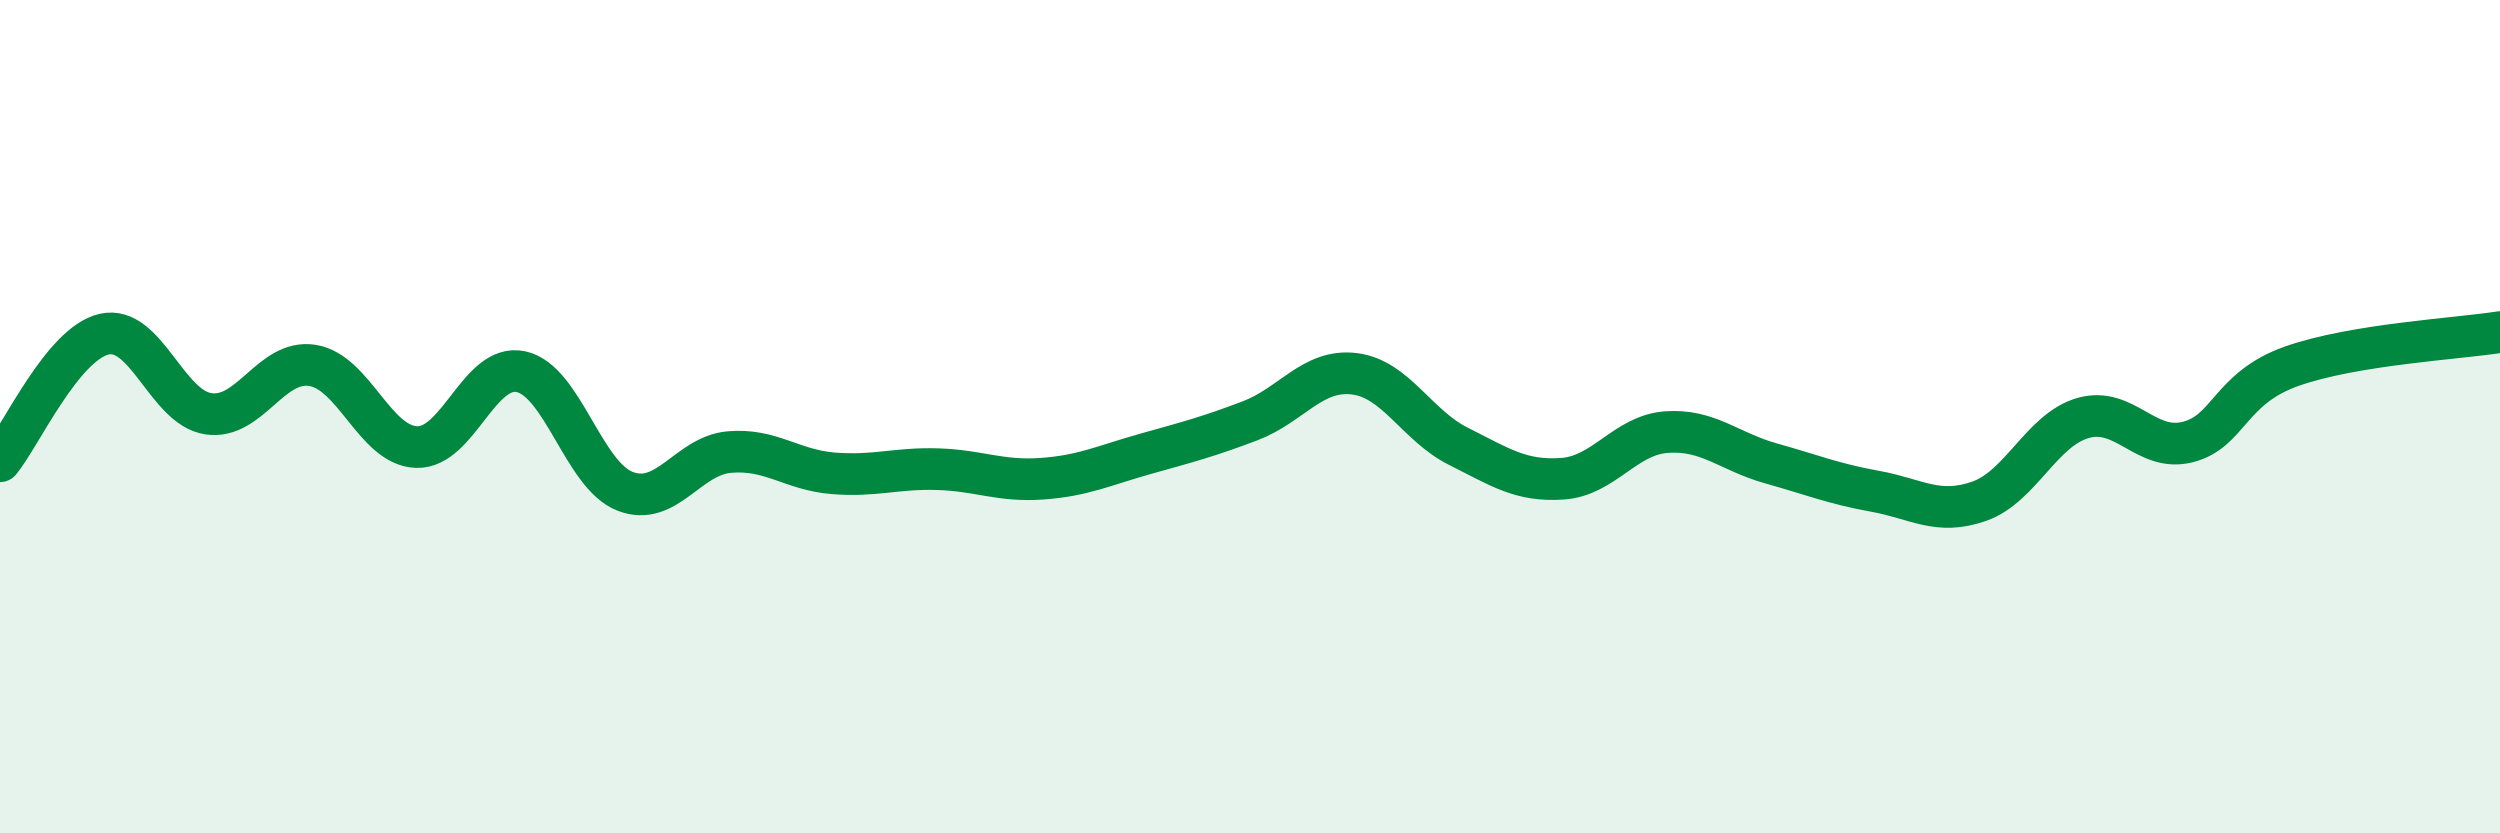
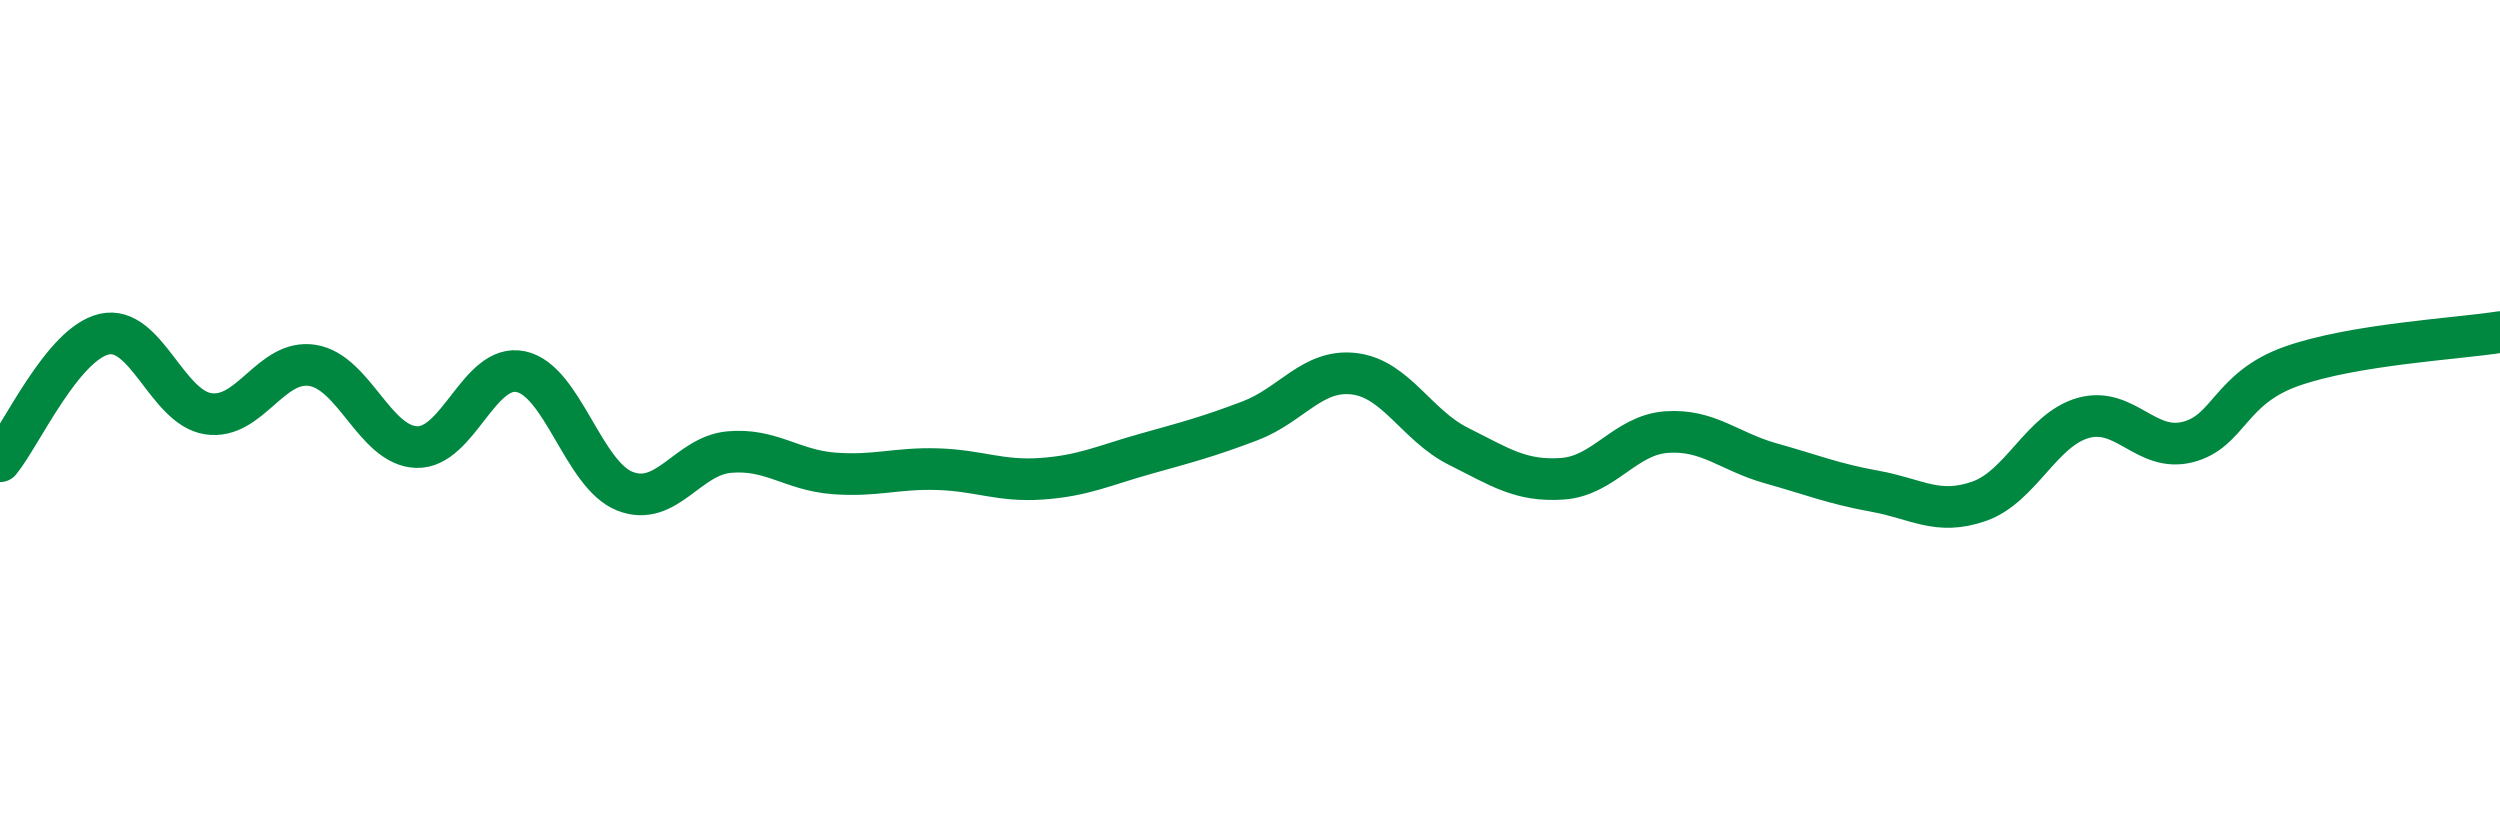
<svg xmlns="http://www.w3.org/2000/svg" width="60" height="20" viewBox="0 0 60 20">
-   <path d="M 0,11.07 C 0.5,10.46 1.5,8.25 2.5,8.02 C 3.5,7.79 4,9.78 5,9.93 C 6,10.08 6.5,8.61 7.5,8.77 C 8.5,8.93 9,10.7 10,10.73 C 11,10.76 11.5,8.71 12.5,8.92 C 13.5,9.13 14,11.4 15,11.79 C 16,12.18 16.5,10.94 17.5,10.85 C 18.5,10.76 19,11.28 20,11.36 C 21,11.44 21.5,11.23 22.5,11.26 C 23.5,11.29 24,11.56 25,11.49 C 26,11.42 26.5,11.17 27.5,10.89 C 28.5,10.61 29,10.48 30,10.1 C 31,9.72 31.5,8.85 32.5,8.97 C 33.5,9.09 34,10.21 35,10.71 C 36,11.21 36.5,11.56 37.5,11.49 C 38.5,11.42 39,10.44 40,10.37 C 41,10.3 41.5,10.84 42.5,11.12 C 43.5,11.4 44,11.61 45,11.79 C 46,11.97 46.5,12.38 47.5,12.03 C 48.5,11.68 49,10.31 50,10.03 C 51,9.75 51.5,10.86 52.5,10.61 C 53.5,10.36 53.5,9.32 55,8.79 C 56.5,8.26 59,8.13 60,7.97L60 20L0 20Z" fill="#008740" opacity="0.1" stroke-linecap="round" stroke-linejoin="round" />
  <path d="M 0,11.07 C 0.5,10.46 1.5,8.25 2.5,8.02 C 3.5,7.79 4,9.78 5,9.93 C 6,10.08 6.5,8.61 7.5,8.77 C 8.5,8.93 9,10.7 10,10.73 C 11,10.76 11.5,8.71 12.5,8.92 C 13.5,9.13 14,11.4 15,11.79 C 16,12.18 16.5,10.94 17.5,10.85 C 18.5,10.76 19,11.28 20,11.36 C 21,11.44 21.5,11.23 22.5,11.26 C 23.5,11.29 24,11.56 25,11.49 C 26,11.42 26.5,11.17 27.5,10.89 C 28.5,10.61 29,10.48 30,10.1 C 31,9.72 31.5,8.85 32.5,8.97 C 33.5,9.09 34,10.21 35,10.71 C 36,11.21 36.5,11.56 37.5,11.49 C 38.5,11.42 39,10.44 40,10.37 C 41,10.3 41.5,10.84 42.5,11.12 C 43.5,11.4 44,11.61 45,11.79 C 46,11.97 46.5,12.38 47.5,12.03 C 48.5,11.68 49,10.31 50,10.03 C 51,9.75 51.5,10.86 52.5,10.61 C 53.5,10.36 53.5,9.32 55,8.79 C 56.5,8.26 59,8.13 60,7.97" stroke="#008740" stroke-width="1" fill="none" stroke-linecap="round" stroke-linejoin="round" />
</svg>